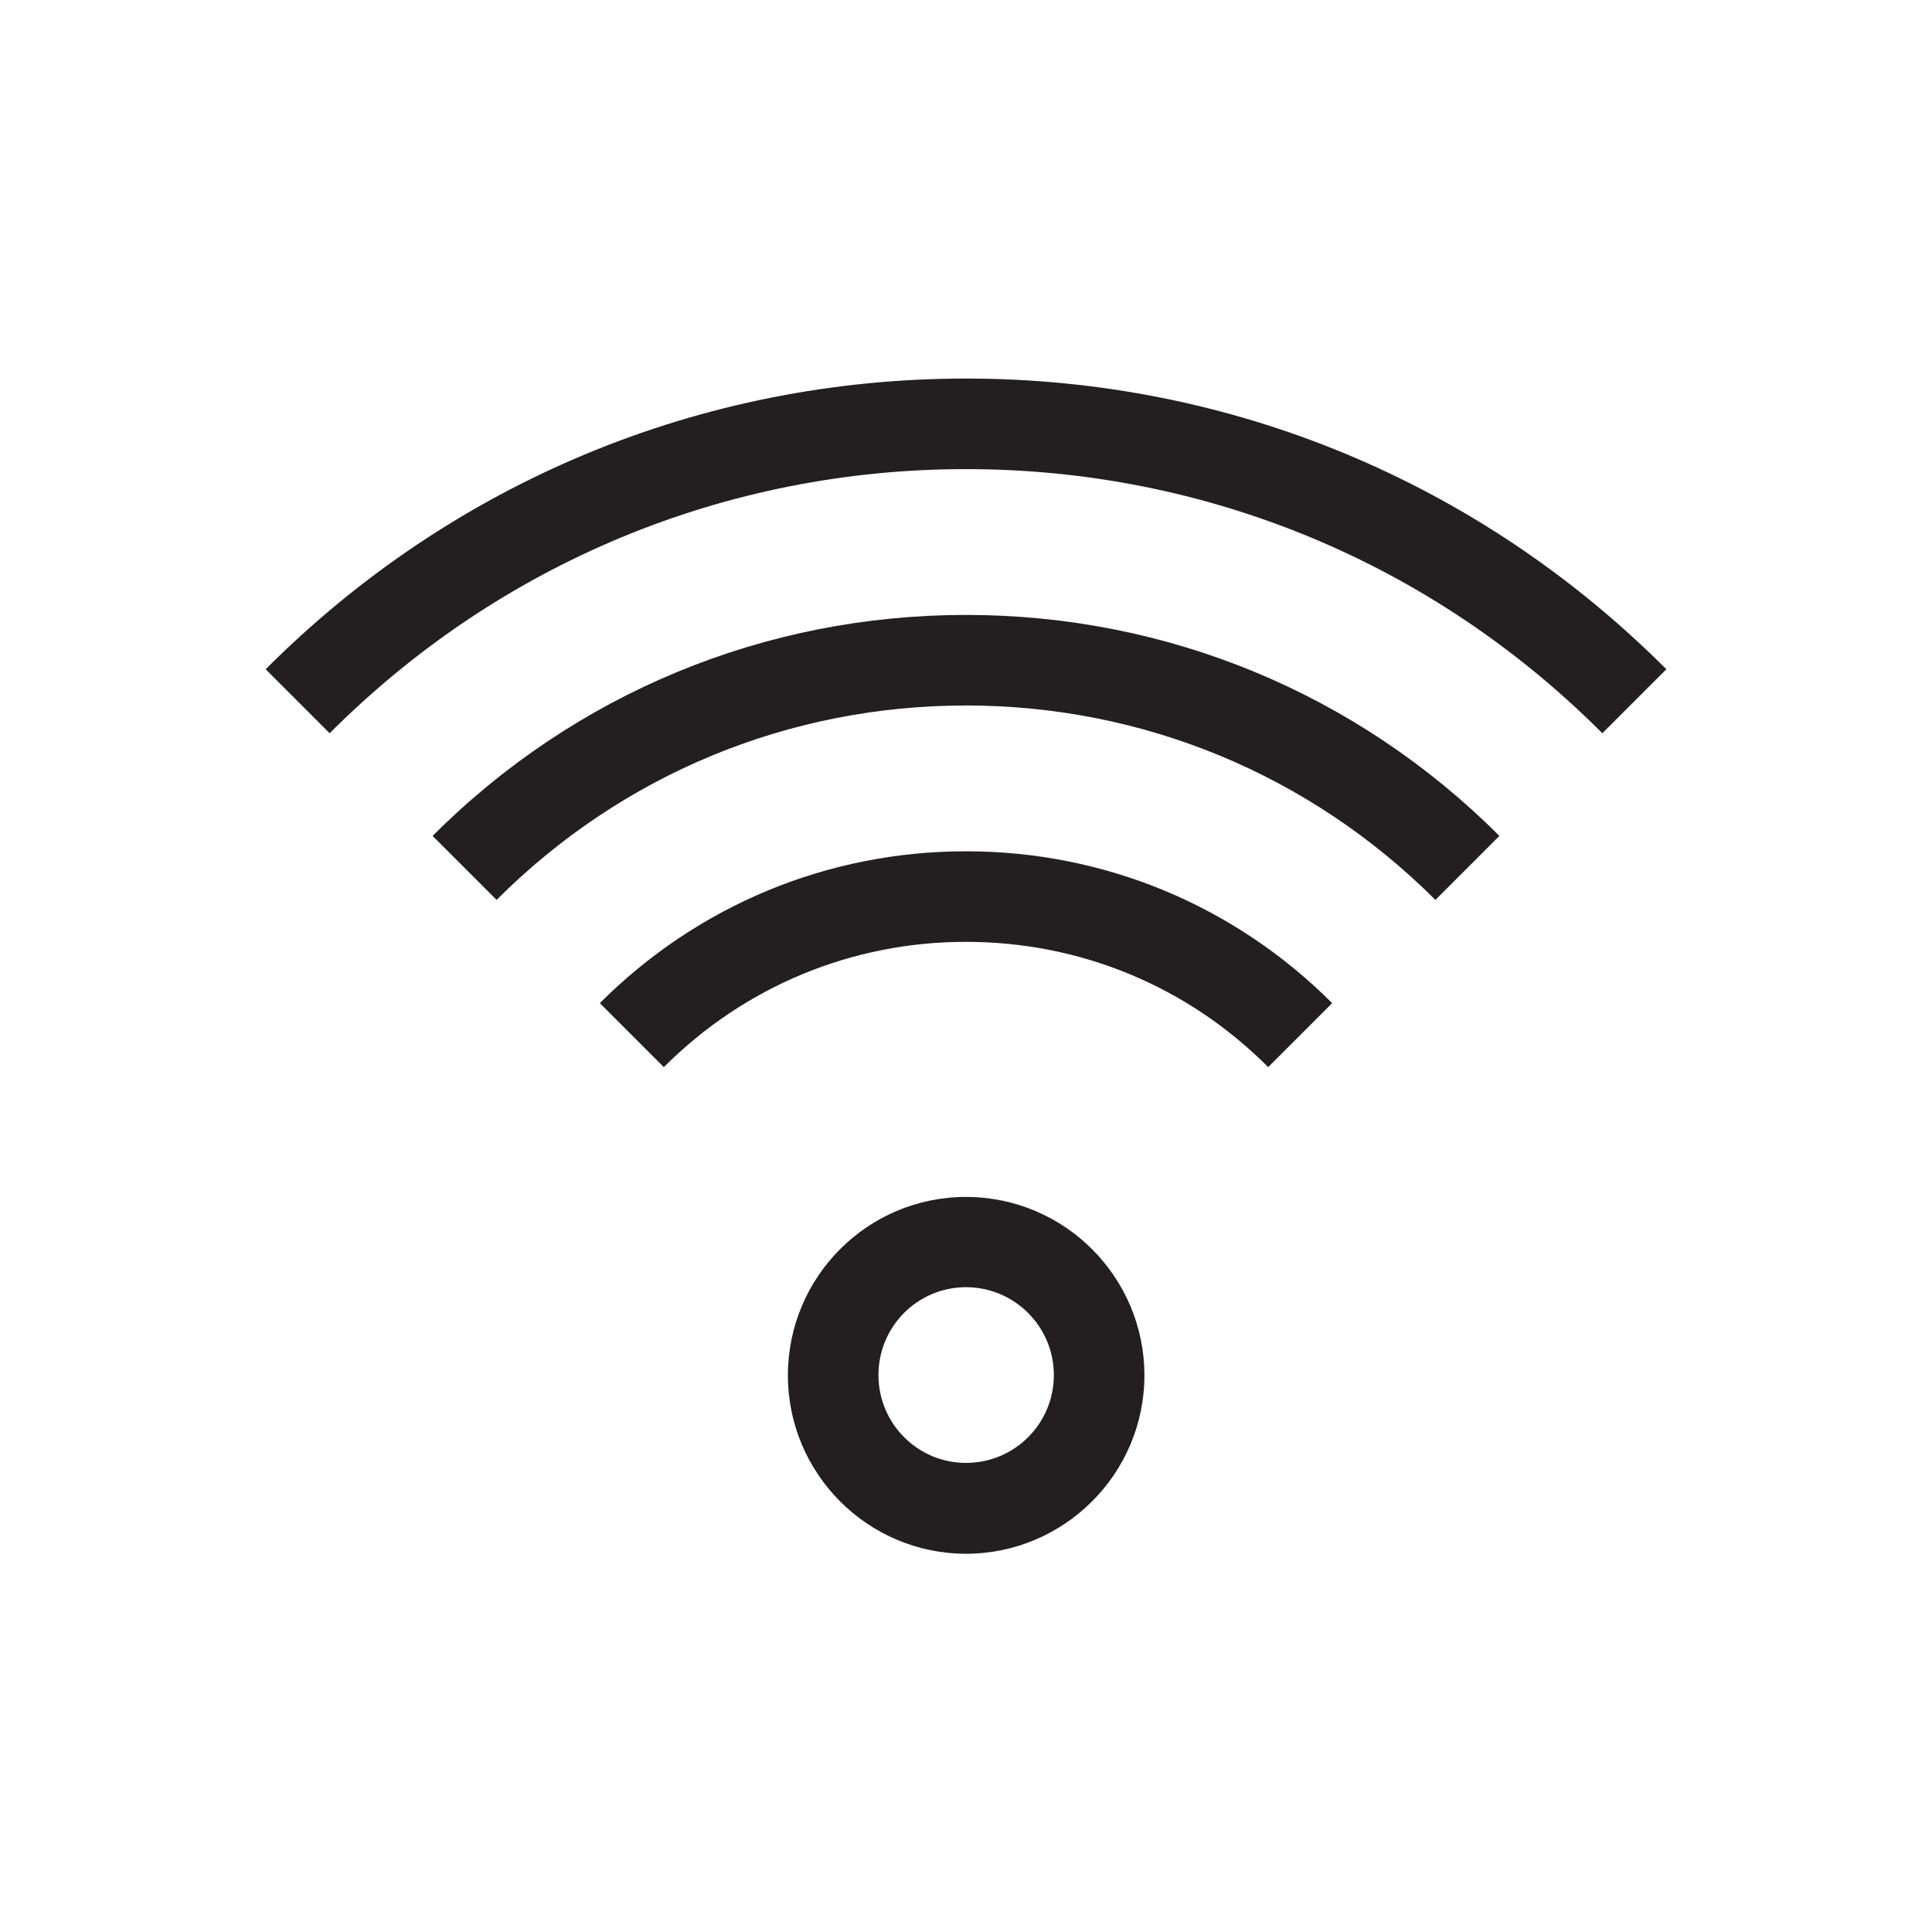
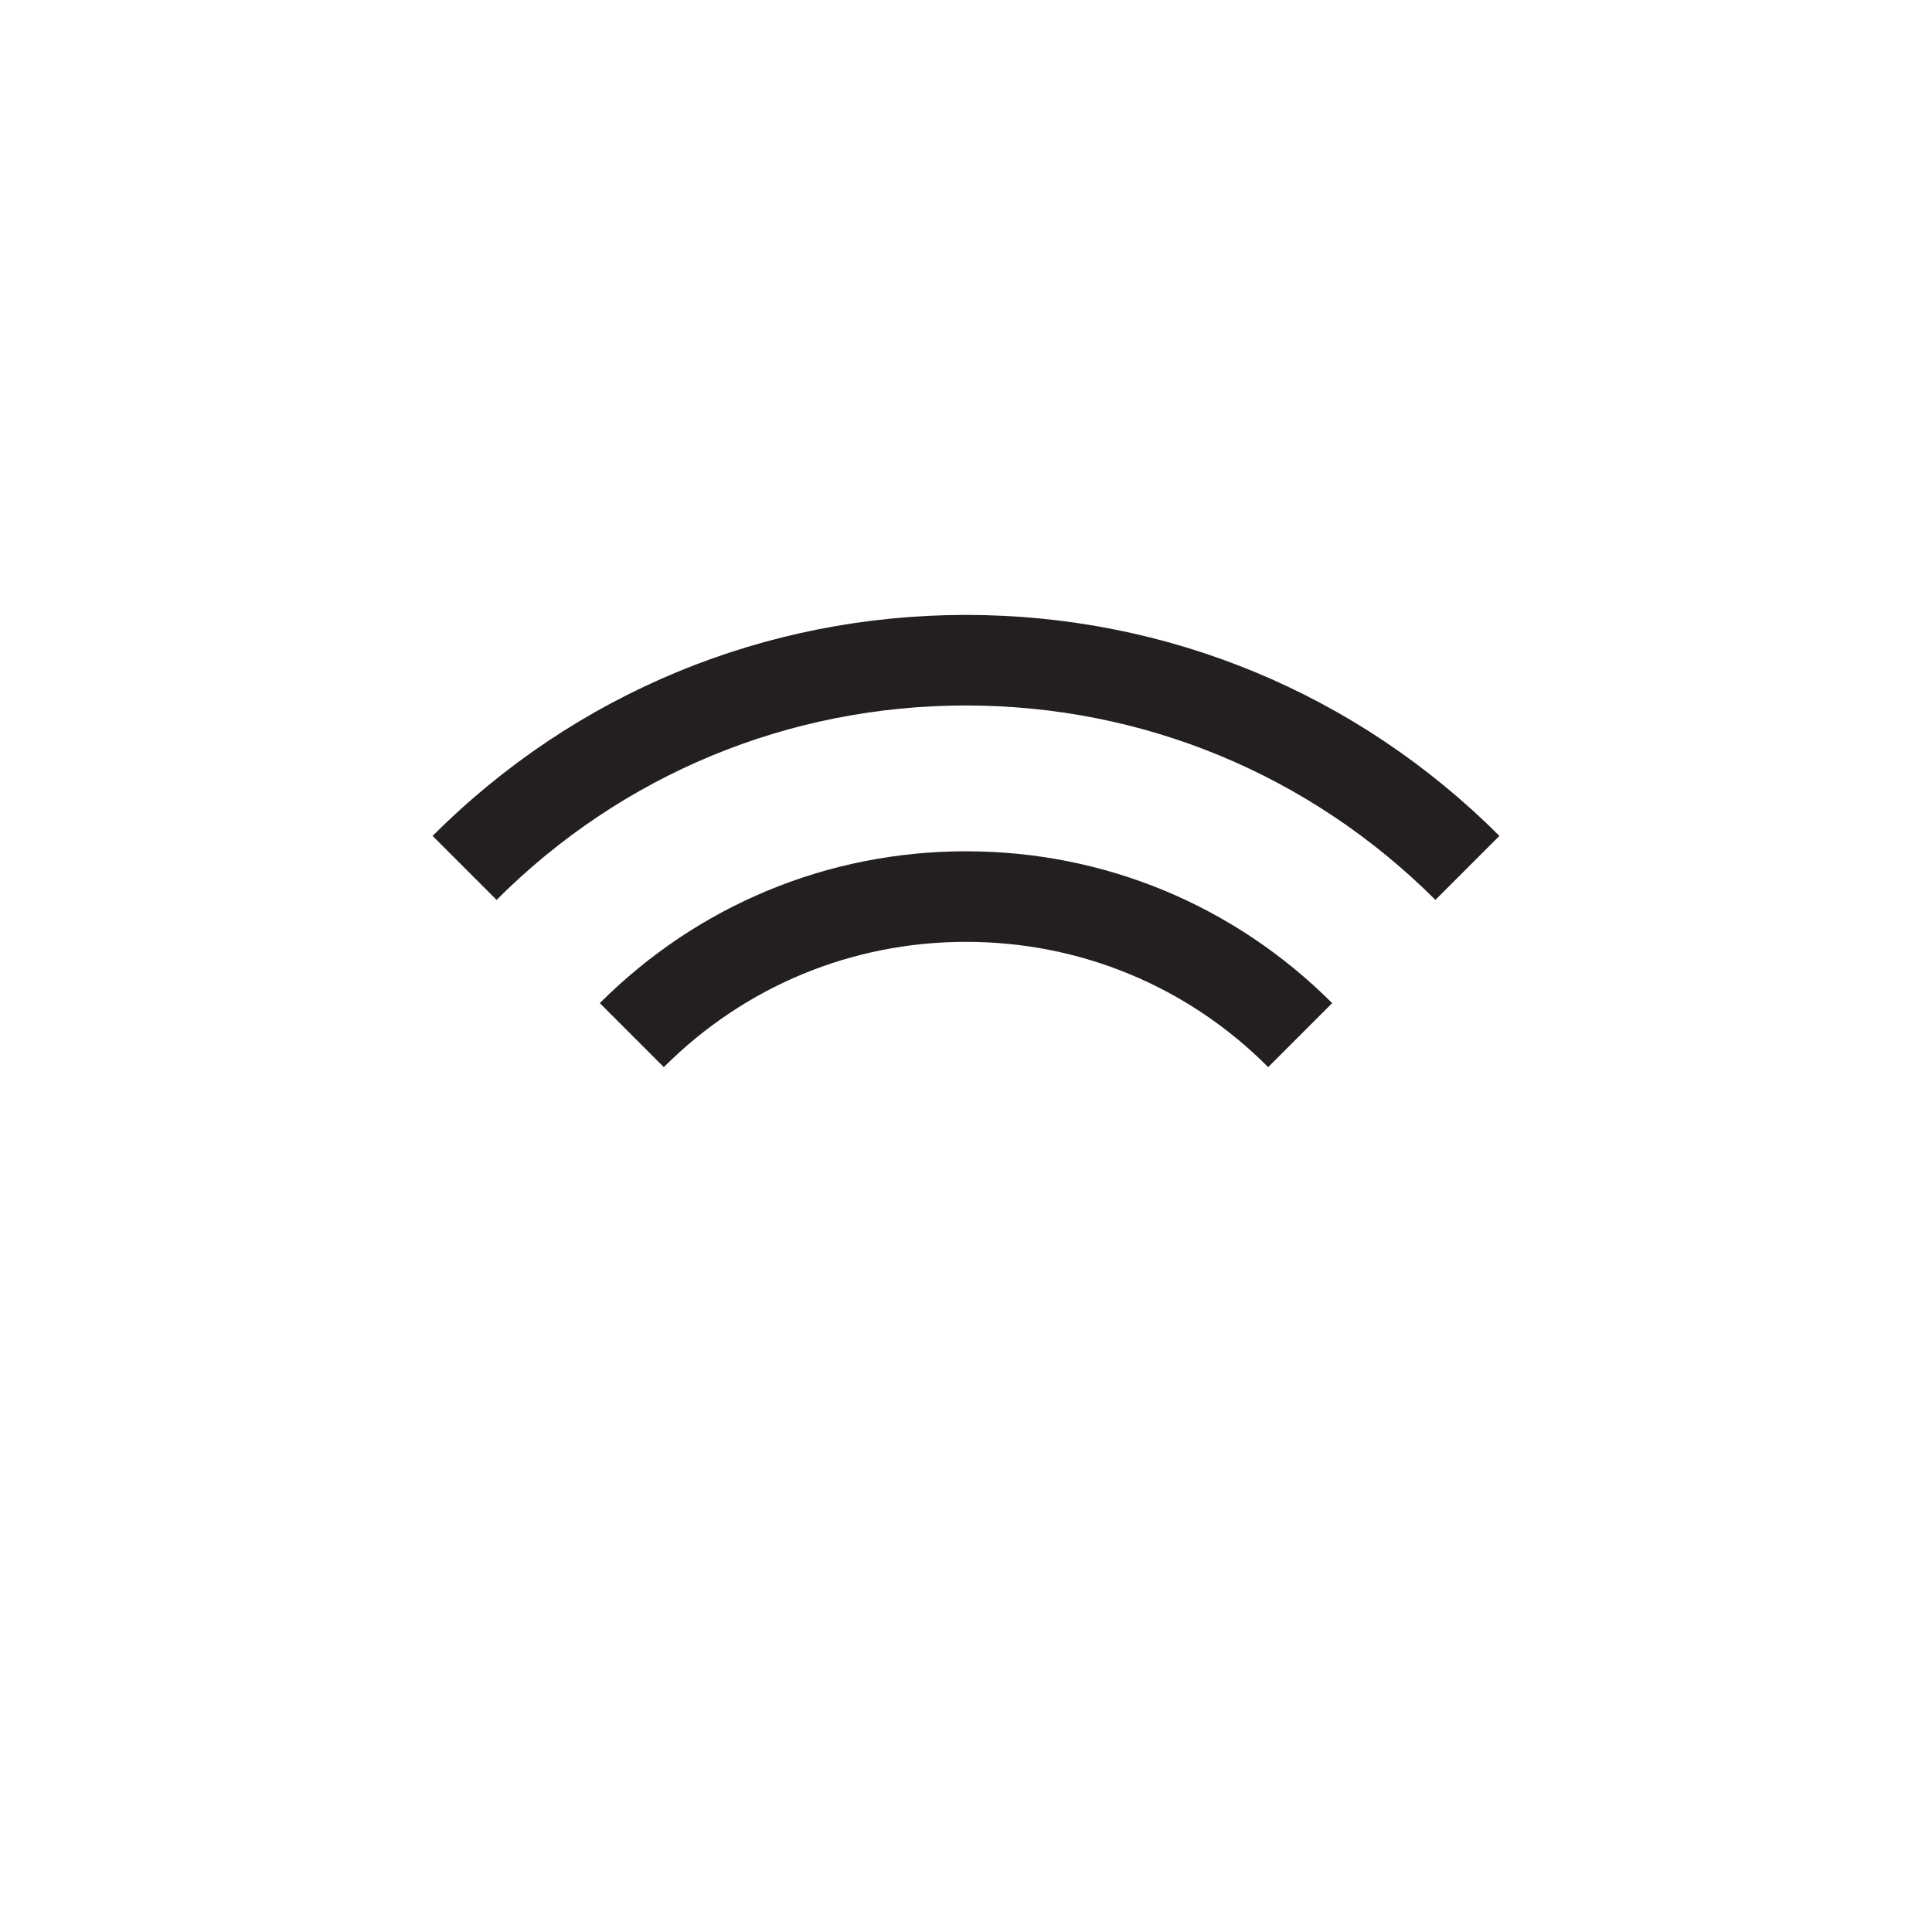
<svg xmlns="http://www.w3.org/2000/svg" id="a" data-name="Layer 1" viewBox="0 0 64 64">
  <path d="M19.87,33.23l2.12,2.12c2.68-2.68,6.23-4.15,10.01-4.15s7.34,1.47,10.01,4.15l2.12-2.12c-3.24-3.24-7.55-5.03-12.13-5.03s-8.89,1.79-12.13,5.03Z" style="fill: #231F20; stroke-width: 0px;" />
  <path d="M14.33,27.69l2.12,2.12c4.16-4.16,9.68-6.44,15.55-6.44s11.39,2.29,15.55,6.44l2.12-2.12c-4.72-4.72-11-7.32-17.67-7.32s-12.95,2.6-17.67,7.32Z" style="fill: #231F20; stroke-width: 0px;" />
-   <path d="M32,12.54c-8.76,0-17,3.42-23.2,9.63l2.12,2.12c5.63-5.64,13.12-8.75,21.08-8.75s15.45,3.11,21.08,8.75l2.12-2.12c-6.2-6.21-14.44-9.63-23.2-9.63Z" style="fill: #231F20; stroke-width: 0px;" />
-   <path d="M32,39.65c-3.26,0-5.9,2.65-5.9,5.91s2.65,5.91,5.9,5.91,5.91-2.65,5.91-5.91-2.65-5.91-5.91-5.91ZM32,48.46c-1.6,0-2.9-1.3-2.9-2.91s1.3-2.91,2.9-2.91,2.91,1.3,2.91,2.91-1.3,2.91-2.91,2.91Z" style="fill: #231F20; stroke-width: 0px;" />
</svg>